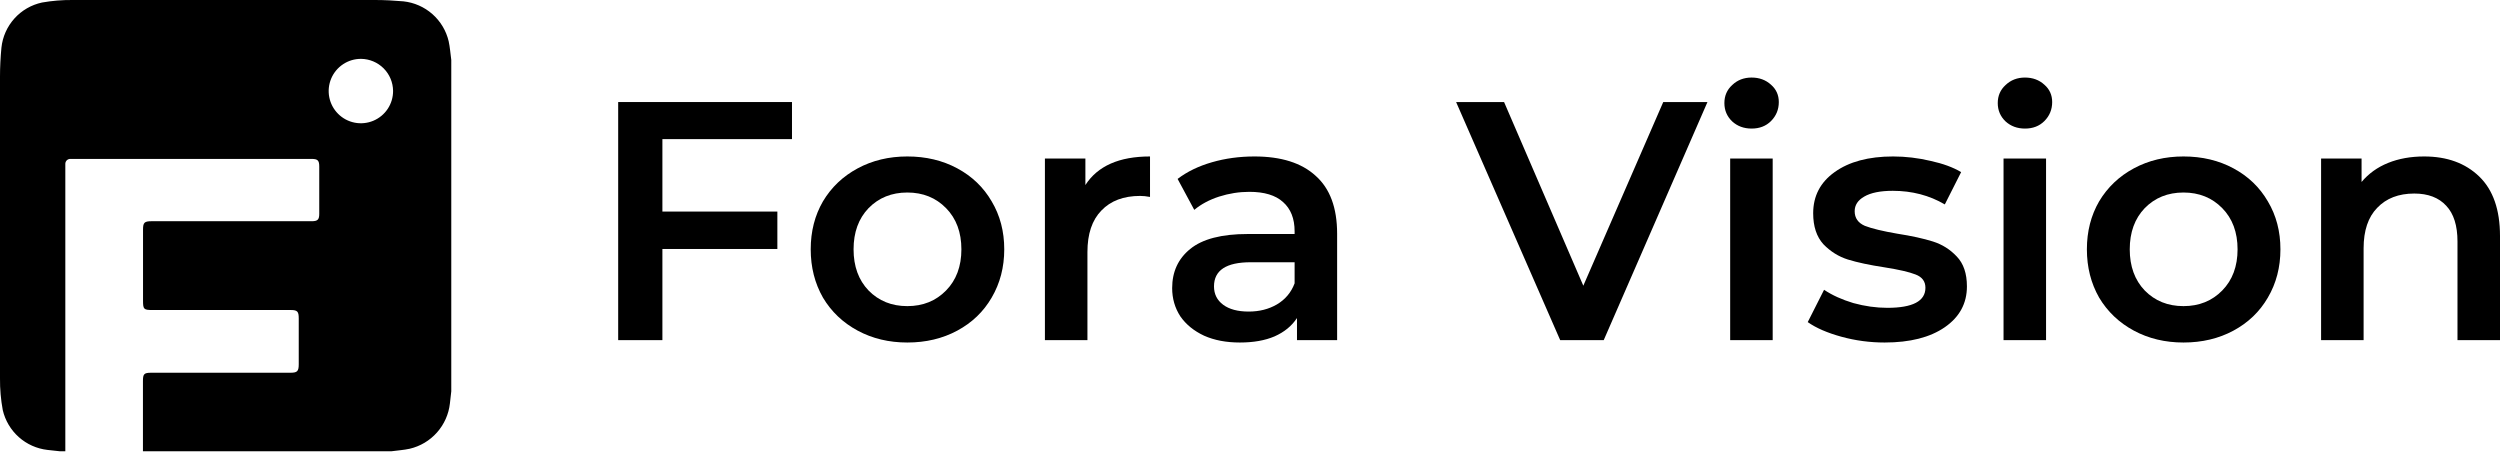
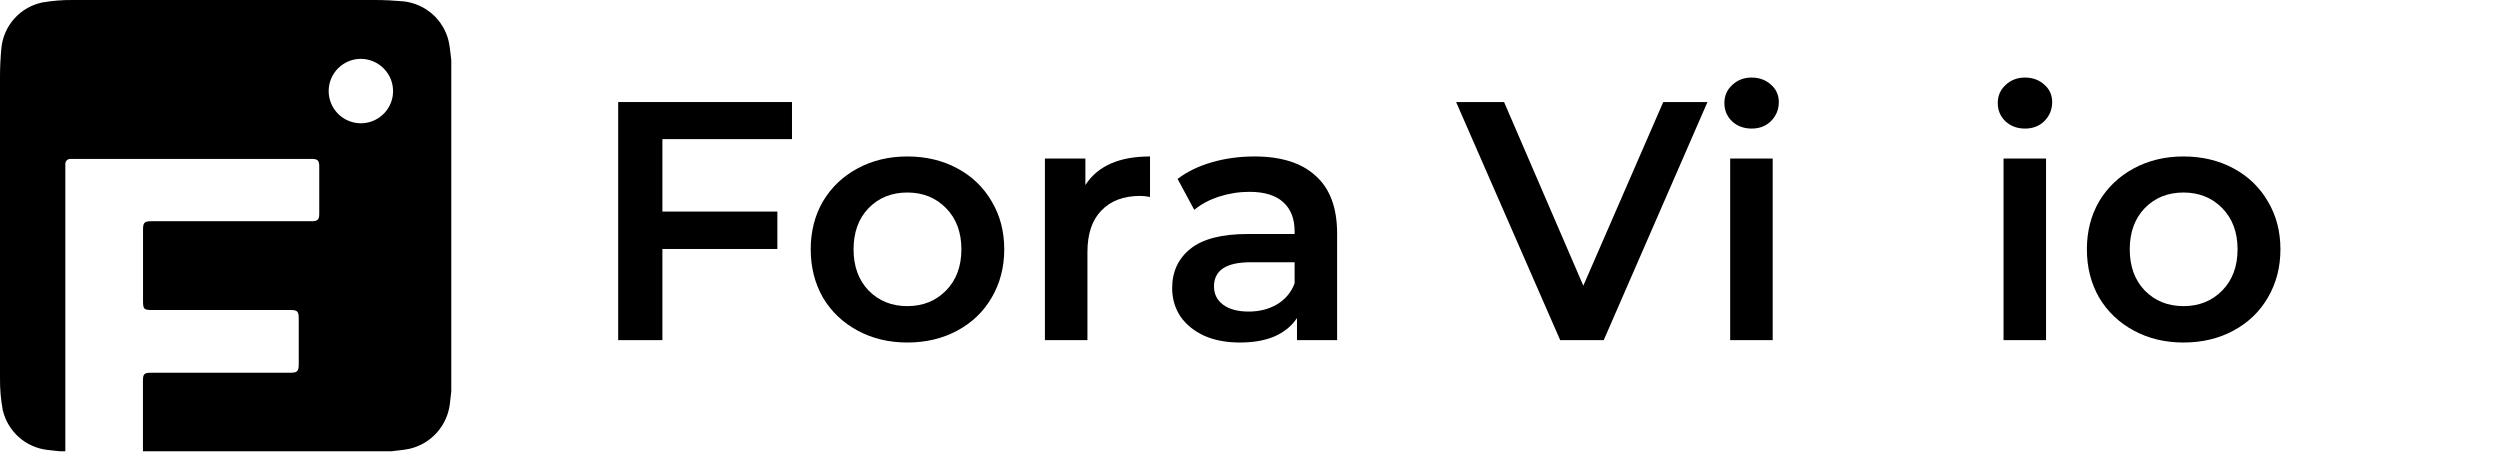
<svg xmlns="http://www.w3.org/2000/svg" width="147" height="27" viewBox="0 0 147 27" fill="none">
  <path d="M23.009 26.535H8.405C8.405 25.16 8.405 23.786 8.405 22.411C8.405 21.986 8.469 21.917 8.899 21.917H17.072C17.472 21.917 17.566 21.838 17.566 21.422V18.723C17.566 18.323 17.492 18.229 17.101 18.229H8.978C8.449 18.229 8.41 18.189 8.41 17.67V13.502C8.41 13.097 8.484 13.008 8.904 13.008H18.327C18.678 13.008 18.772 12.914 18.772 12.573C18.772 11.643 18.772 10.719 18.772 9.794C18.772 9.433 18.683 9.344 18.317 9.344H4.138C4.1 9.343 4.062 9.349 4.026 9.363C3.991 9.376 3.958 9.397 3.931 9.423C3.903 9.449 3.881 9.481 3.866 9.515C3.85 9.55 3.842 9.588 3.841 9.626C3.836 9.674 3.836 9.722 3.841 9.769V26.332C3.841 26.401 3.841 26.465 3.841 26.535H3.525L2.788 26.455C2.163 26.383 1.576 26.12 1.106 25.702C0.636 25.283 0.307 24.73 0.163 24.117C0.049 23.501 -0.006 22.875 -3.44588e-05 22.248C-3.44588e-05 16.315 -3.44588e-05 10.394 -3.44588e-05 4.484C-3.44588e-05 3.955 0.03 3.367 0.084 2.803C0.151 2.165 0.418 1.565 0.847 1.088C1.276 0.611 1.845 0.282 2.472 0.148C3.06 0.045 3.655 -0.005 4.252 7.56994e-06C10.185 7.56994e-06 16.117 7.56994e-06 22.05 7.56994e-06C22.609 7.56994e-06 23.168 0.03 23.721 0.079C24.353 0.147 24.947 0.408 25.424 0.828C25.9 1.248 26.235 1.805 26.381 2.423C26.46 2.783 26.485 3.159 26.535 3.525V23.009C26.51 23.247 26.48 23.504 26.455 23.721C26.385 24.355 26.119 24.951 25.696 25.428C25.273 25.906 24.713 26.24 24.092 26.386C23.731 26.465 23.37 26.485 23.009 26.535ZM21.23 3.461C20.854 3.459 20.487 3.568 20.174 3.776C19.861 3.983 19.617 4.279 19.472 4.625C19.328 4.972 19.289 5.353 19.362 5.721C19.435 6.09 19.615 6.428 19.881 6.693C20.146 6.959 20.485 7.139 20.853 7.212C21.221 7.285 21.602 7.246 21.949 7.102C22.295 6.957 22.591 6.713 22.798 6.4C23.006 6.087 23.115 5.72 23.113 5.344C23.108 4.846 22.908 4.37 22.556 4.018C22.204 3.666 21.727 3.466 21.23 3.461Z" fill="black" />
-   <path d="M142.54 9.2C143.886 9.2 144.966 9.593 145.78 10.38C146.593 11.167 147 12.333 147 13.88V20H144.5V14.2C144.5 13.267 144.28 12.567 143.84 12.1C143.4 11.62 142.773 11.38 141.96 11.38C141.04 11.38 140.313 11.66 139.78 12.22C139.246 12.767 138.98 13.56 138.98 14.6V20H136.48V9.32H138.86V10.7C139.273 10.207 139.793 9.833 140.42 9.58C141.046 9.327 141.753 9.2 142.54 9.2Z" fill="black" />
  <path d="M128.389 20.14C127.309 20.14 126.336 19.907 125.469 19.44C124.603 18.973 123.923 18.327 123.429 17.5C122.949 16.66 122.709 15.713 122.709 14.66C122.709 13.607 122.949 12.667 123.429 11.84C123.923 11.013 124.603 10.367 125.469 9.9C126.336 9.433 127.309 9.2 128.389 9.2C129.483 9.2 130.463 9.433 131.329 9.9C132.196 10.367 132.869 11.013 133.349 11.84C133.843 12.667 134.089 13.607 134.089 14.66C134.089 15.713 133.843 16.66 133.349 17.5C132.869 18.327 132.196 18.973 131.329 19.44C130.463 19.907 129.483 20.14 128.389 20.14ZM128.389 18C129.309 18 130.069 17.693 130.669 17.08C131.269 16.467 131.569 15.66 131.569 14.66C131.569 13.66 131.269 12.853 130.669 12.24C130.069 11.627 129.309 11.32 128.389 11.32C127.469 11.32 126.709 11.627 126.109 12.24C125.523 12.853 125.229 13.66 125.229 14.66C125.229 15.66 125.523 16.467 126.109 17.08C126.709 17.693 127.469 18 128.389 18Z" fill="black" />
  <path d="M117.808 9.32H120.308V20H117.808V9.32ZM119.068 7.56C118.615 7.56 118.235 7.42 117.928 7.14C117.621 6.847 117.468 6.487 117.468 6.06C117.468 5.633 117.621 5.28 117.928 5C118.235 4.707 118.615 4.56 119.068 4.56C119.521 4.56 119.901 4.7 120.208 4.98C120.515 5.247 120.668 5.587 120.668 6C120.668 6.44 120.515 6.813 120.208 7.12C119.915 7.413 119.535 7.56 119.068 7.56Z" fill="black" />
-   <path d="M110.815 20.14C109.948 20.14 109.102 20.027 108.275 19.8C107.448 19.573 106.788 19.287 106.295 18.94L107.255 17.04C107.735 17.36 108.308 17.62 108.975 17.82C109.655 18.007 110.322 18.1 110.975 18.1C112.468 18.1 113.215 17.707 113.215 16.92C113.215 16.547 113.022 16.287 112.635 16.14C112.262 15.993 111.655 15.853 110.815 15.72C109.935 15.587 109.215 15.433 108.655 15.26C108.108 15.087 107.628 14.787 107.215 14.36C106.815 13.92 106.615 13.313 106.615 12.54C106.615 11.527 107.035 10.72 107.875 10.12C108.728 9.507 109.875 9.2 111.315 9.2C112.048 9.2 112.782 9.287 113.515 9.46C114.248 9.62 114.848 9.84 115.315 10.12L114.355 12.02C113.448 11.487 112.428 11.22 111.295 11.22C110.562 11.22 110.002 11.333 109.615 11.56C109.242 11.773 109.055 12.06 109.055 12.42C109.055 12.82 109.255 13.107 109.655 13.28C110.068 13.44 110.702 13.593 111.555 13.74C112.408 13.873 113.108 14.027 113.655 14.2C114.202 14.373 114.668 14.667 115.055 15.08C115.455 15.493 115.655 16.08 115.655 16.84C115.655 17.84 115.222 18.64 114.355 19.24C113.488 19.84 112.308 20.14 110.815 20.14Z" fill="black" />
  <path d="M101.734 9.32H104.234V20H101.734V9.32ZM102.994 7.56C102.54 7.56 102.16 7.42 101.854 7.14C101.547 6.847 101.394 6.487 101.394 6.06C101.394 5.633 101.547 5.28 101.854 5C102.16 4.707 102.54 4.56 102.994 4.56C103.447 4.56 103.827 4.7 104.134 4.98C104.44 5.247 104.594 5.587 104.594 6C104.594 6.44 104.44 6.813 104.134 7.12C103.84 7.413 103.46 7.56 102.994 7.56Z" fill="black" />
  <path d="M100.399 6L94.299 20H91.739L85.619 6H88.439L93.099 16.8L97.799 6H100.399Z" fill="black" />
  <path d="M73.763 9.2C75.336 9.2 76.536 9.58 77.363 10.34C78.203 11.087 78.623 12.22 78.623 13.74V20H76.263V18.7C75.956 19.167 75.516 19.527 74.943 19.78C74.383 20.02 73.703 20.14 72.903 20.14C72.103 20.14 71.403 20.007 70.803 19.74C70.203 19.46 69.736 19.08 69.403 18.6C69.083 18.107 68.923 17.553 68.923 16.94C68.923 15.98 69.276 15.213 69.983 14.64C70.703 14.053 71.829 13.76 73.363 13.76H76.123V13.6C76.123 12.853 75.896 12.28 75.443 11.88C75.003 11.48 74.343 11.28 73.463 11.28C72.863 11.28 72.269 11.373 71.683 11.56C71.109 11.747 70.623 12.007 70.223 12.34L69.243 10.52C69.803 10.093 70.476 9.767 71.263 9.54C72.049 9.313 72.883 9.2 73.763 9.2ZM73.423 18.32C74.049 18.32 74.603 18.18 75.083 17.9C75.576 17.607 75.923 17.193 76.123 16.66V15.42H73.543C72.103 15.42 71.383 15.893 71.383 16.84C71.383 17.293 71.563 17.653 71.923 17.92C72.283 18.187 72.783 18.32 73.423 18.32Z" fill="black" />
  <path d="M63.821 10.88C64.541 9.76 65.807 9.2 67.621 9.2V11.58C67.407 11.54 67.214 11.52 67.041 11.52C66.067 11.52 65.307 11.807 64.761 12.38C64.214 12.94 63.941 13.753 63.941 14.82V20H61.441V9.32H63.821V10.88Z" fill="black" />
  <path d="M53.35 20.14C52.27 20.14 51.297 19.907 50.43 19.44C49.563 18.973 48.883 18.327 48.39 17.5C47.91 16.66 47.67 15.713 47.67 14.66C47.67 13.607 47.91 12.667 48.39 11.84C48.883 11.013 49.563 10.367 50.43 9.9C51.297 9.433 52.27 9.2 53.35 9.2C54.444 9.2 55.423 9.433 56.29 9.9C57.157 10.367 57.83 11.013 58.31 11.84C58.803 12.667 59.05 13.607 59.05 14.66C59.05 15.713 58.803 16.66 58.31 17.5C57.83 18.327 57.157 18.973 56.29 19.44C55.423 19.907 54.444 20.14 53.35 20.14ZM53.35 18C54.27 18 55.03 17.693 55.63 17.08C56.23 16.467 56.53 15.66 56.53 14.66C56.53 13.66 56.23 12.853 55.63 12.24C55.03 11.627 54.27 11.32 53.35 11.32C52.43 11.32 51.67 11.627 51.07 12.24C50.483 12.853 50.19 13.66 50.19 14.66C50.19 15.66 50.483 16.467 51.07 17.08C51.67 17.693 52.43 18 53.35 18Z" fill="black" />
  <path d="M38.949 8.18V12.44H45.709V14.64H38.949V20H36.349V6H46.569V8.18H38.949Z" fill="black" />
</svg>